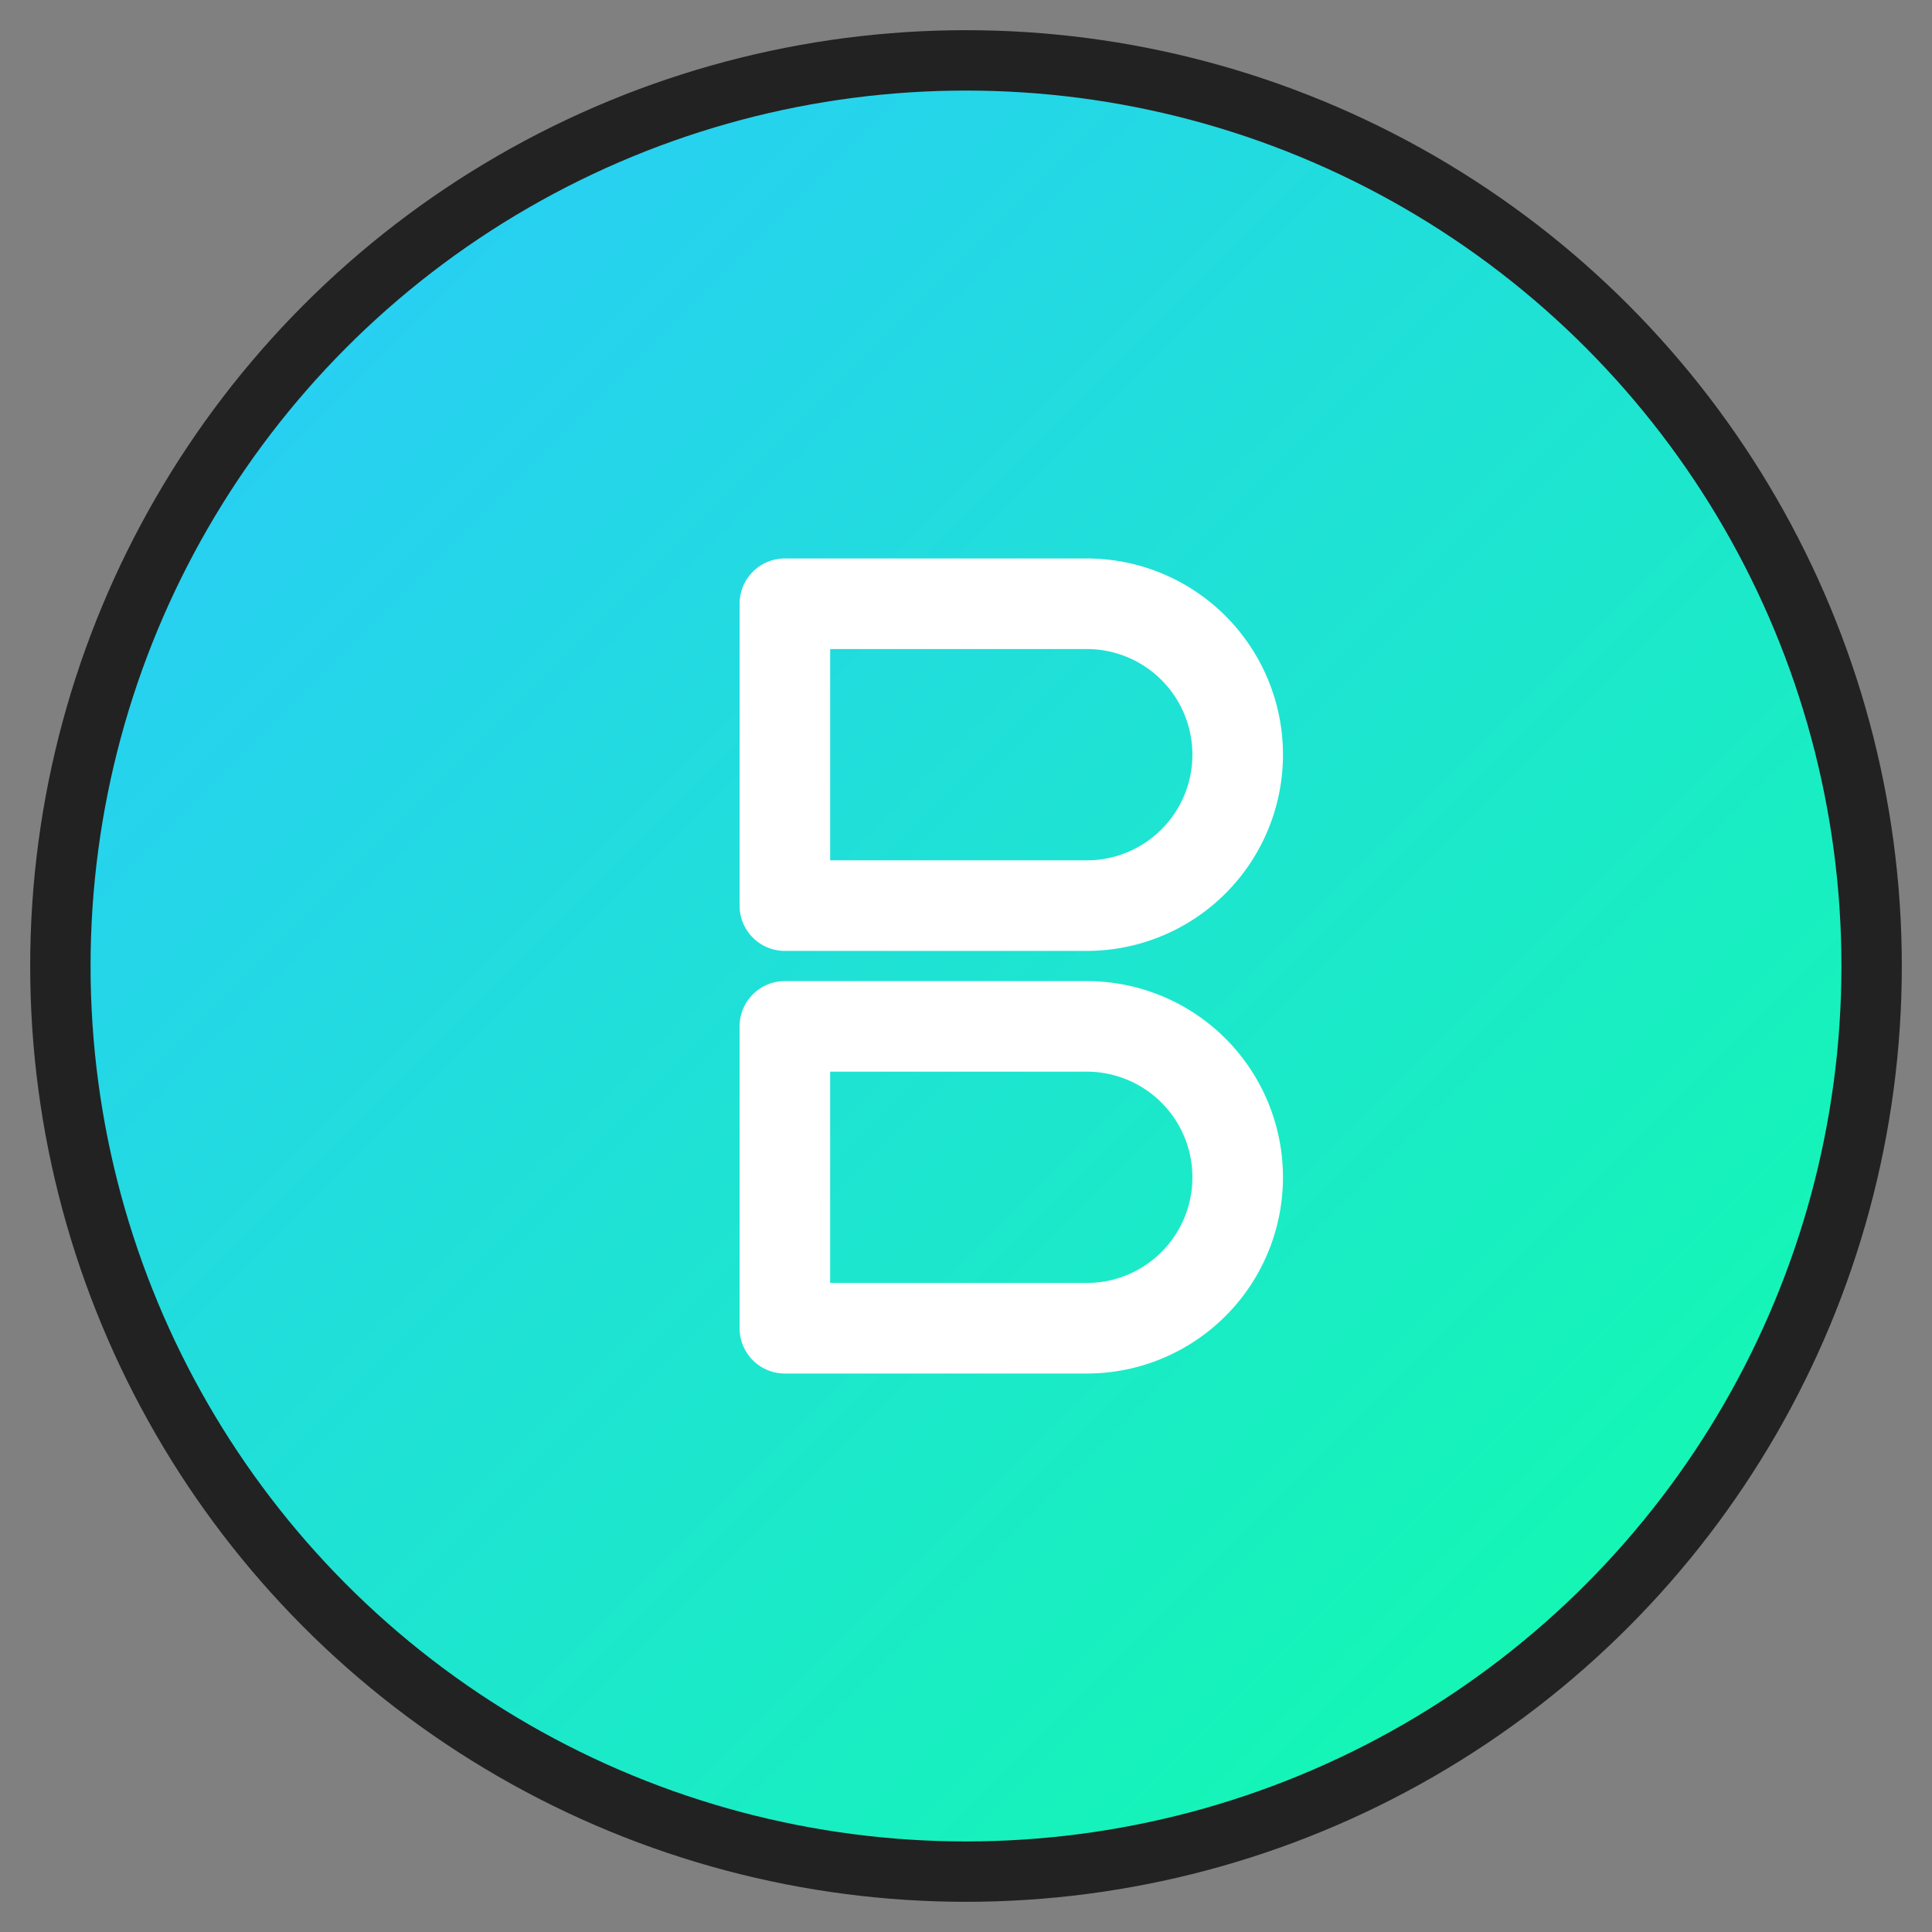
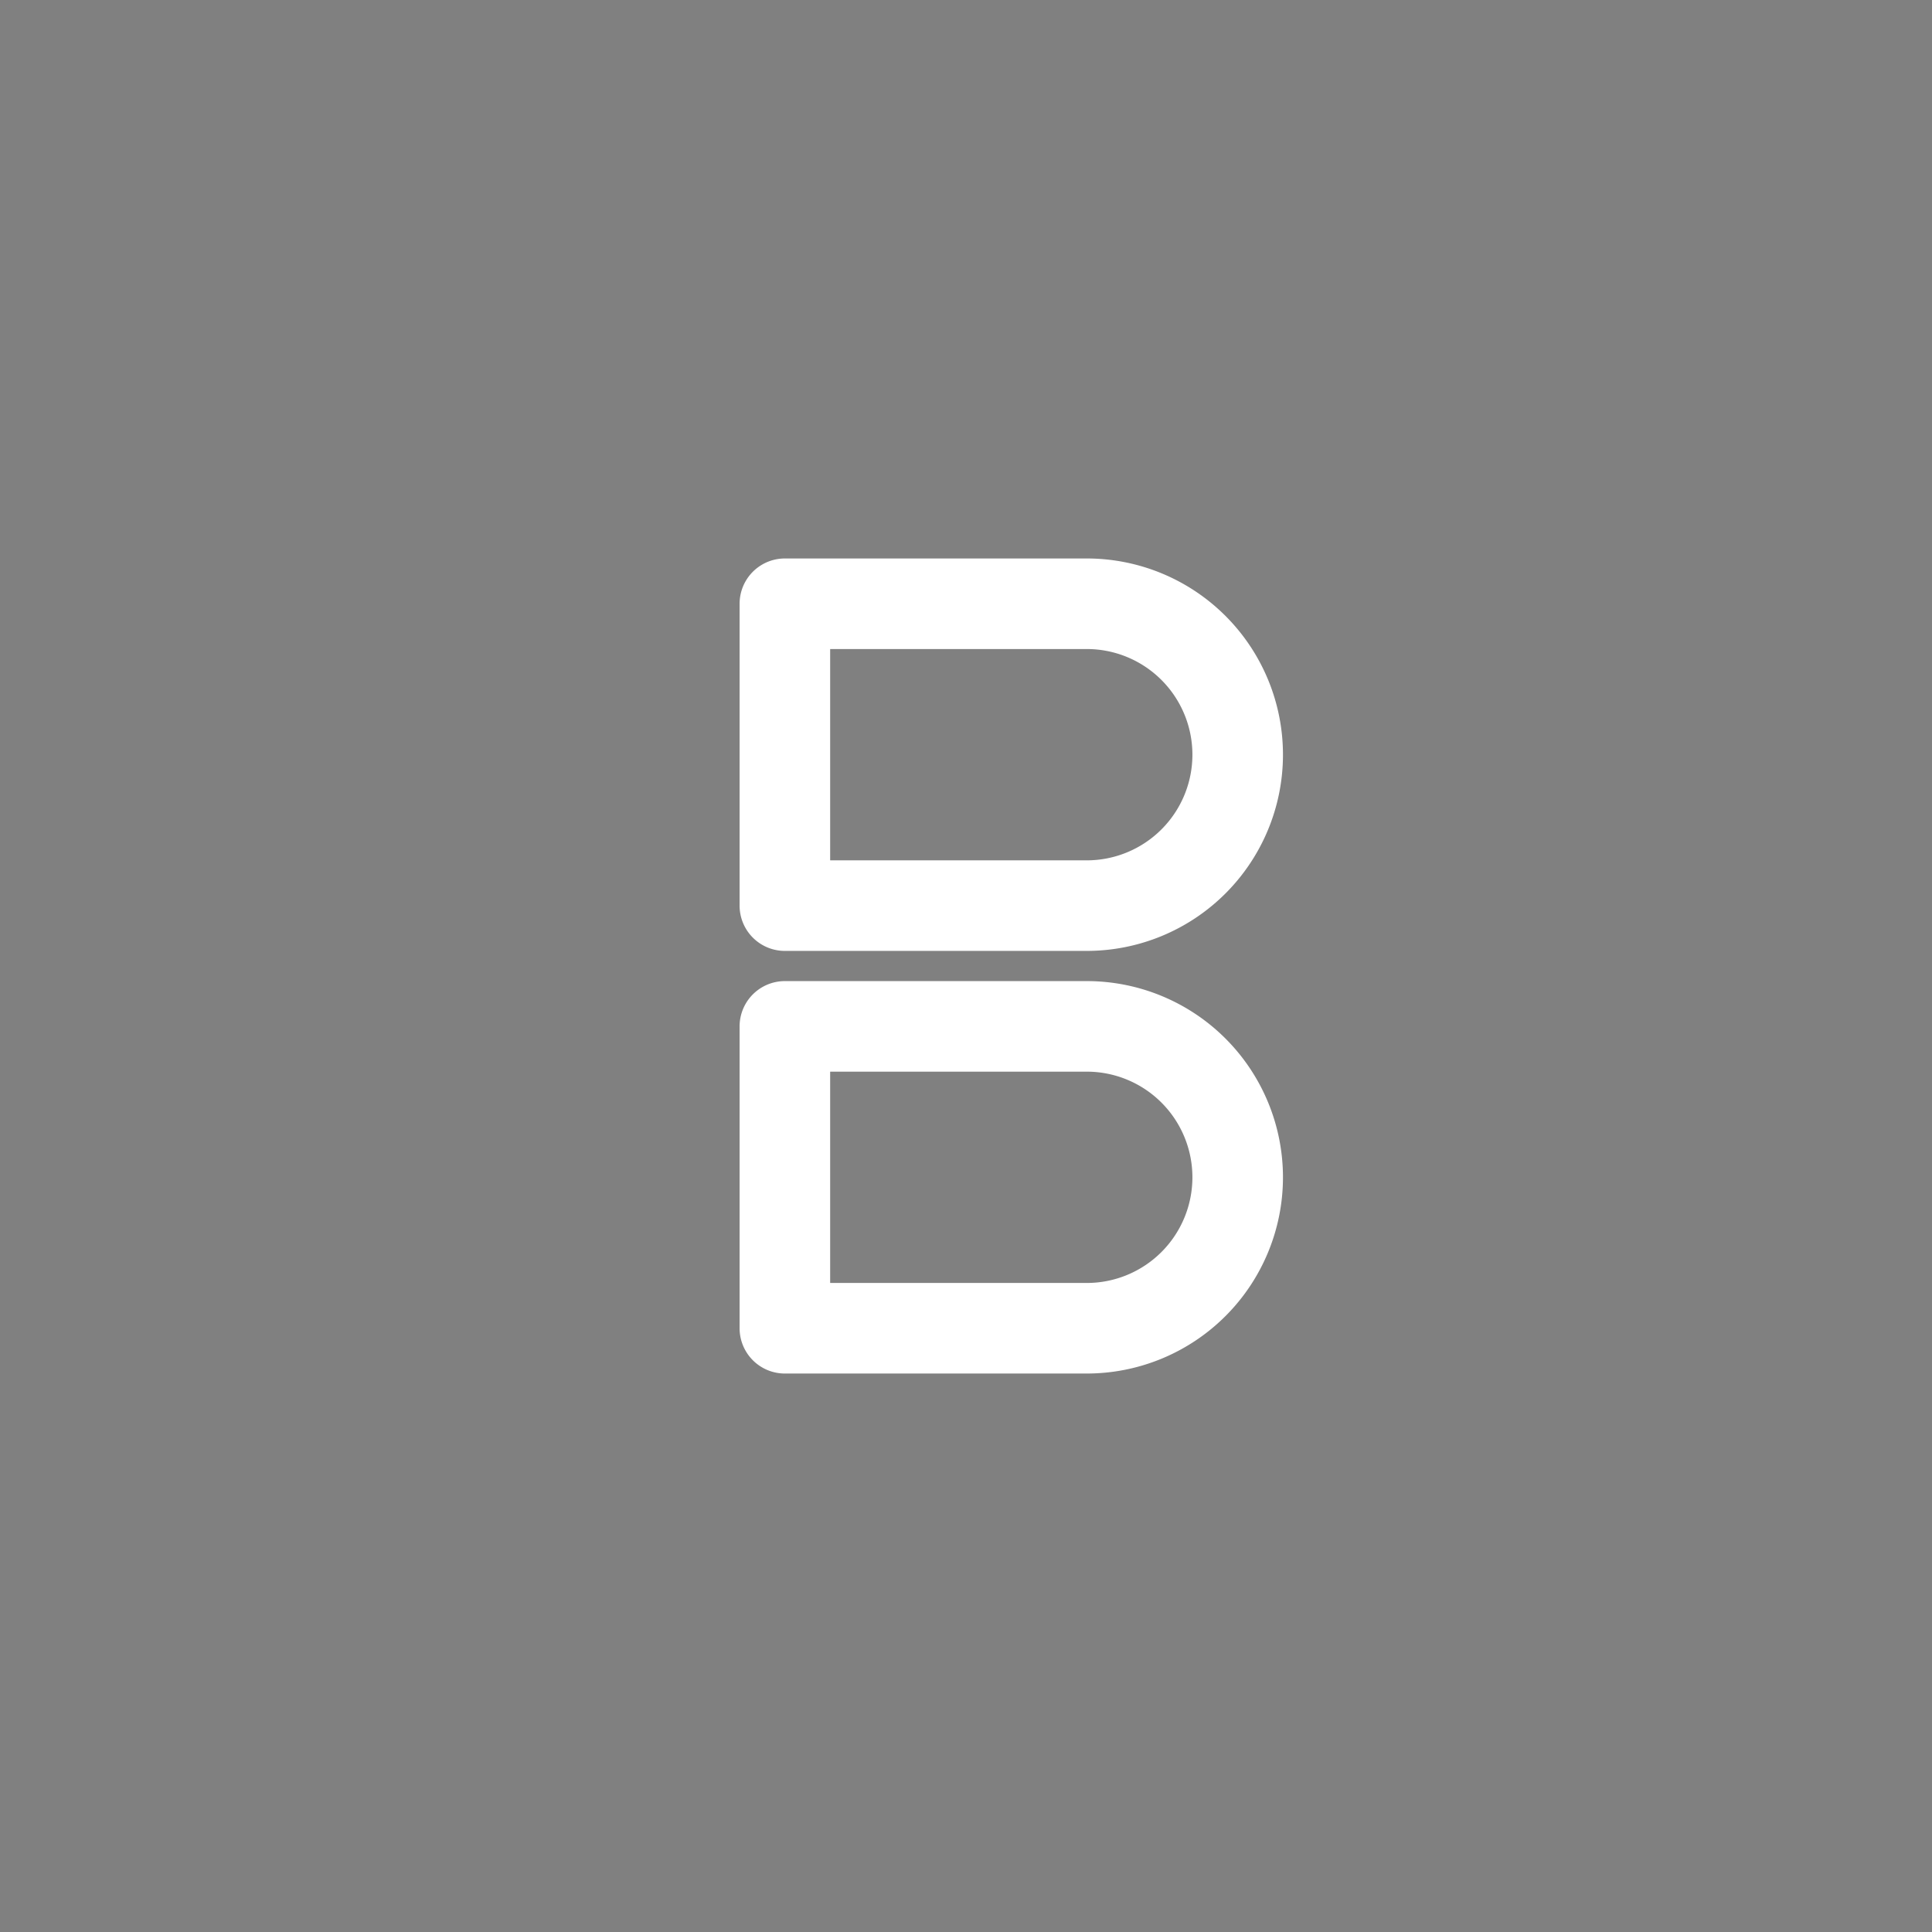
<svg xmlns="http://www.w3.org/2000/svg" width="128" height="128" viewBox="0 0 128 128">
  <rect x="0" y="0" width="128" height="128" fill="#808080" stroke="none" />
  <defs>
    <linearGradient id="g" x1="0%" x2="100%" y1="0%" y2="100%">
      <stop offset="0%" stop-color="#2cc7ff" />
      <stop offset="100%" stop-color="#10ffa7" />
    </linearGradient>
  </defs>
-   <circle cx="64" cy="64" r="60" fill="url(#g)" stroke="#222" stroke-width="4" />
  <path d="M52 40h20a10 10 0 1 1 0 20H52V40zm0 28h20a10 10 0 1 1 0 20H52V68z" fill="none" stroke="#fff" stroke-width="6" stroke-linejoin="round" />
</svg>